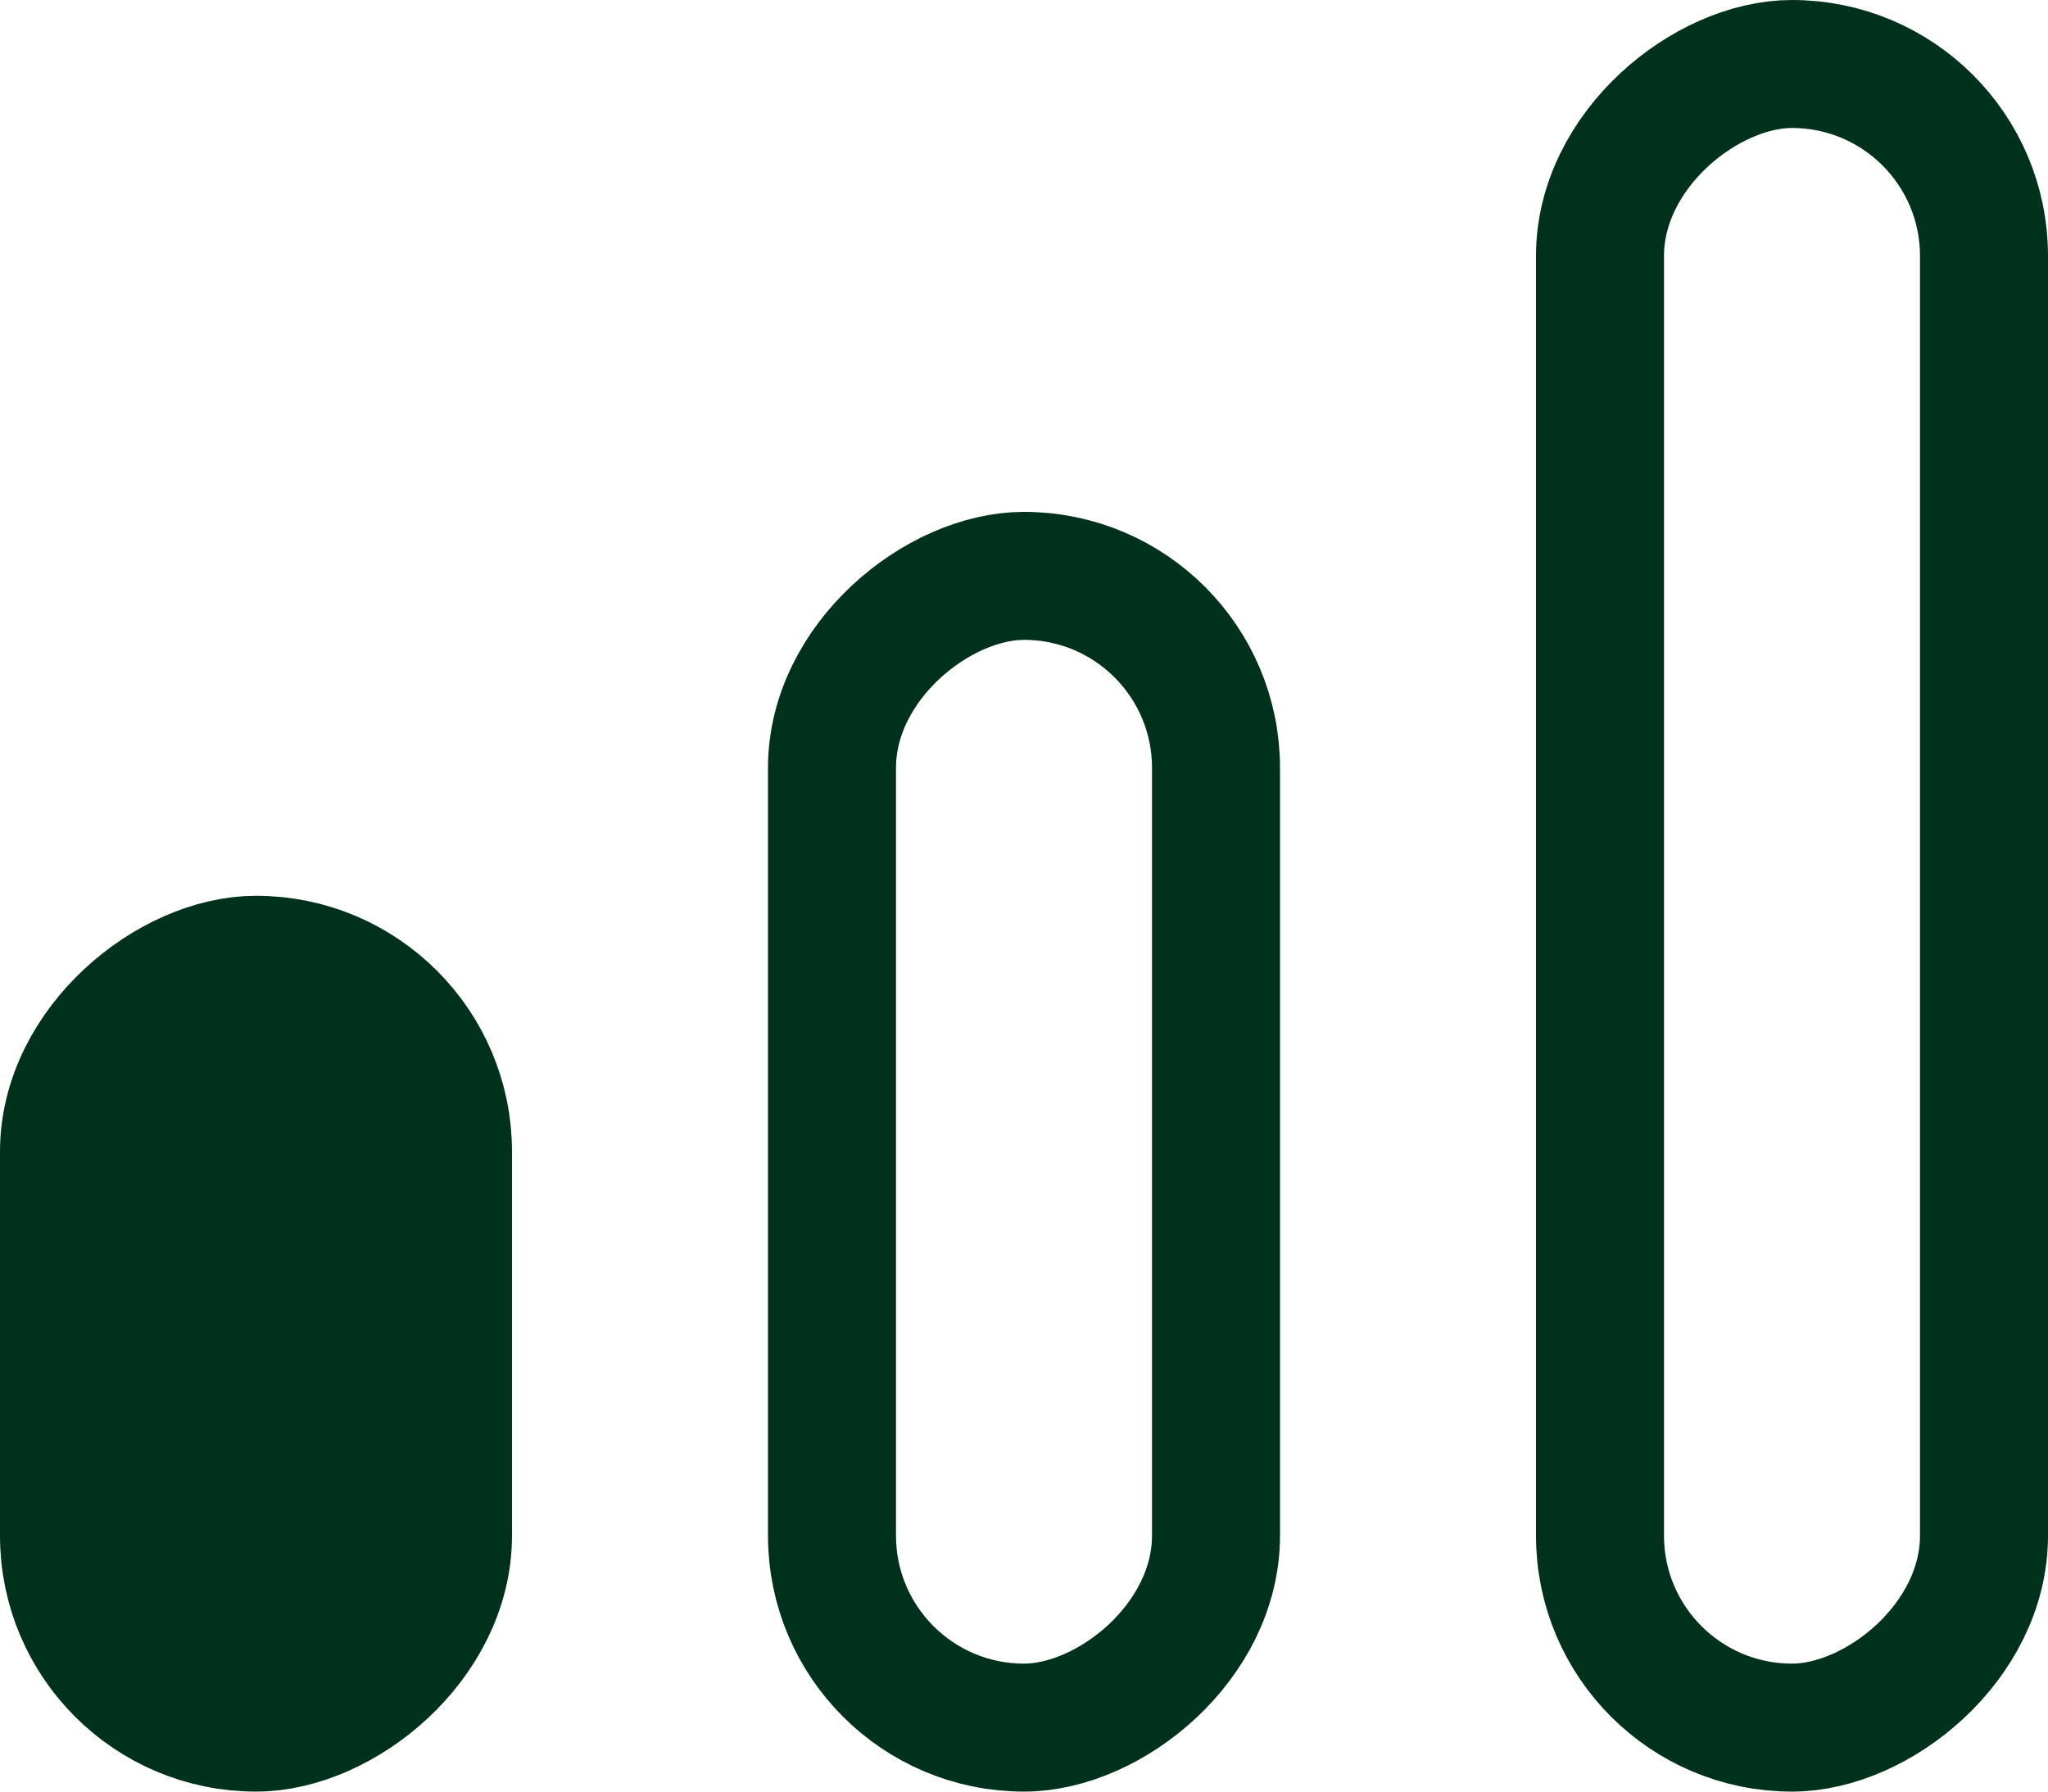
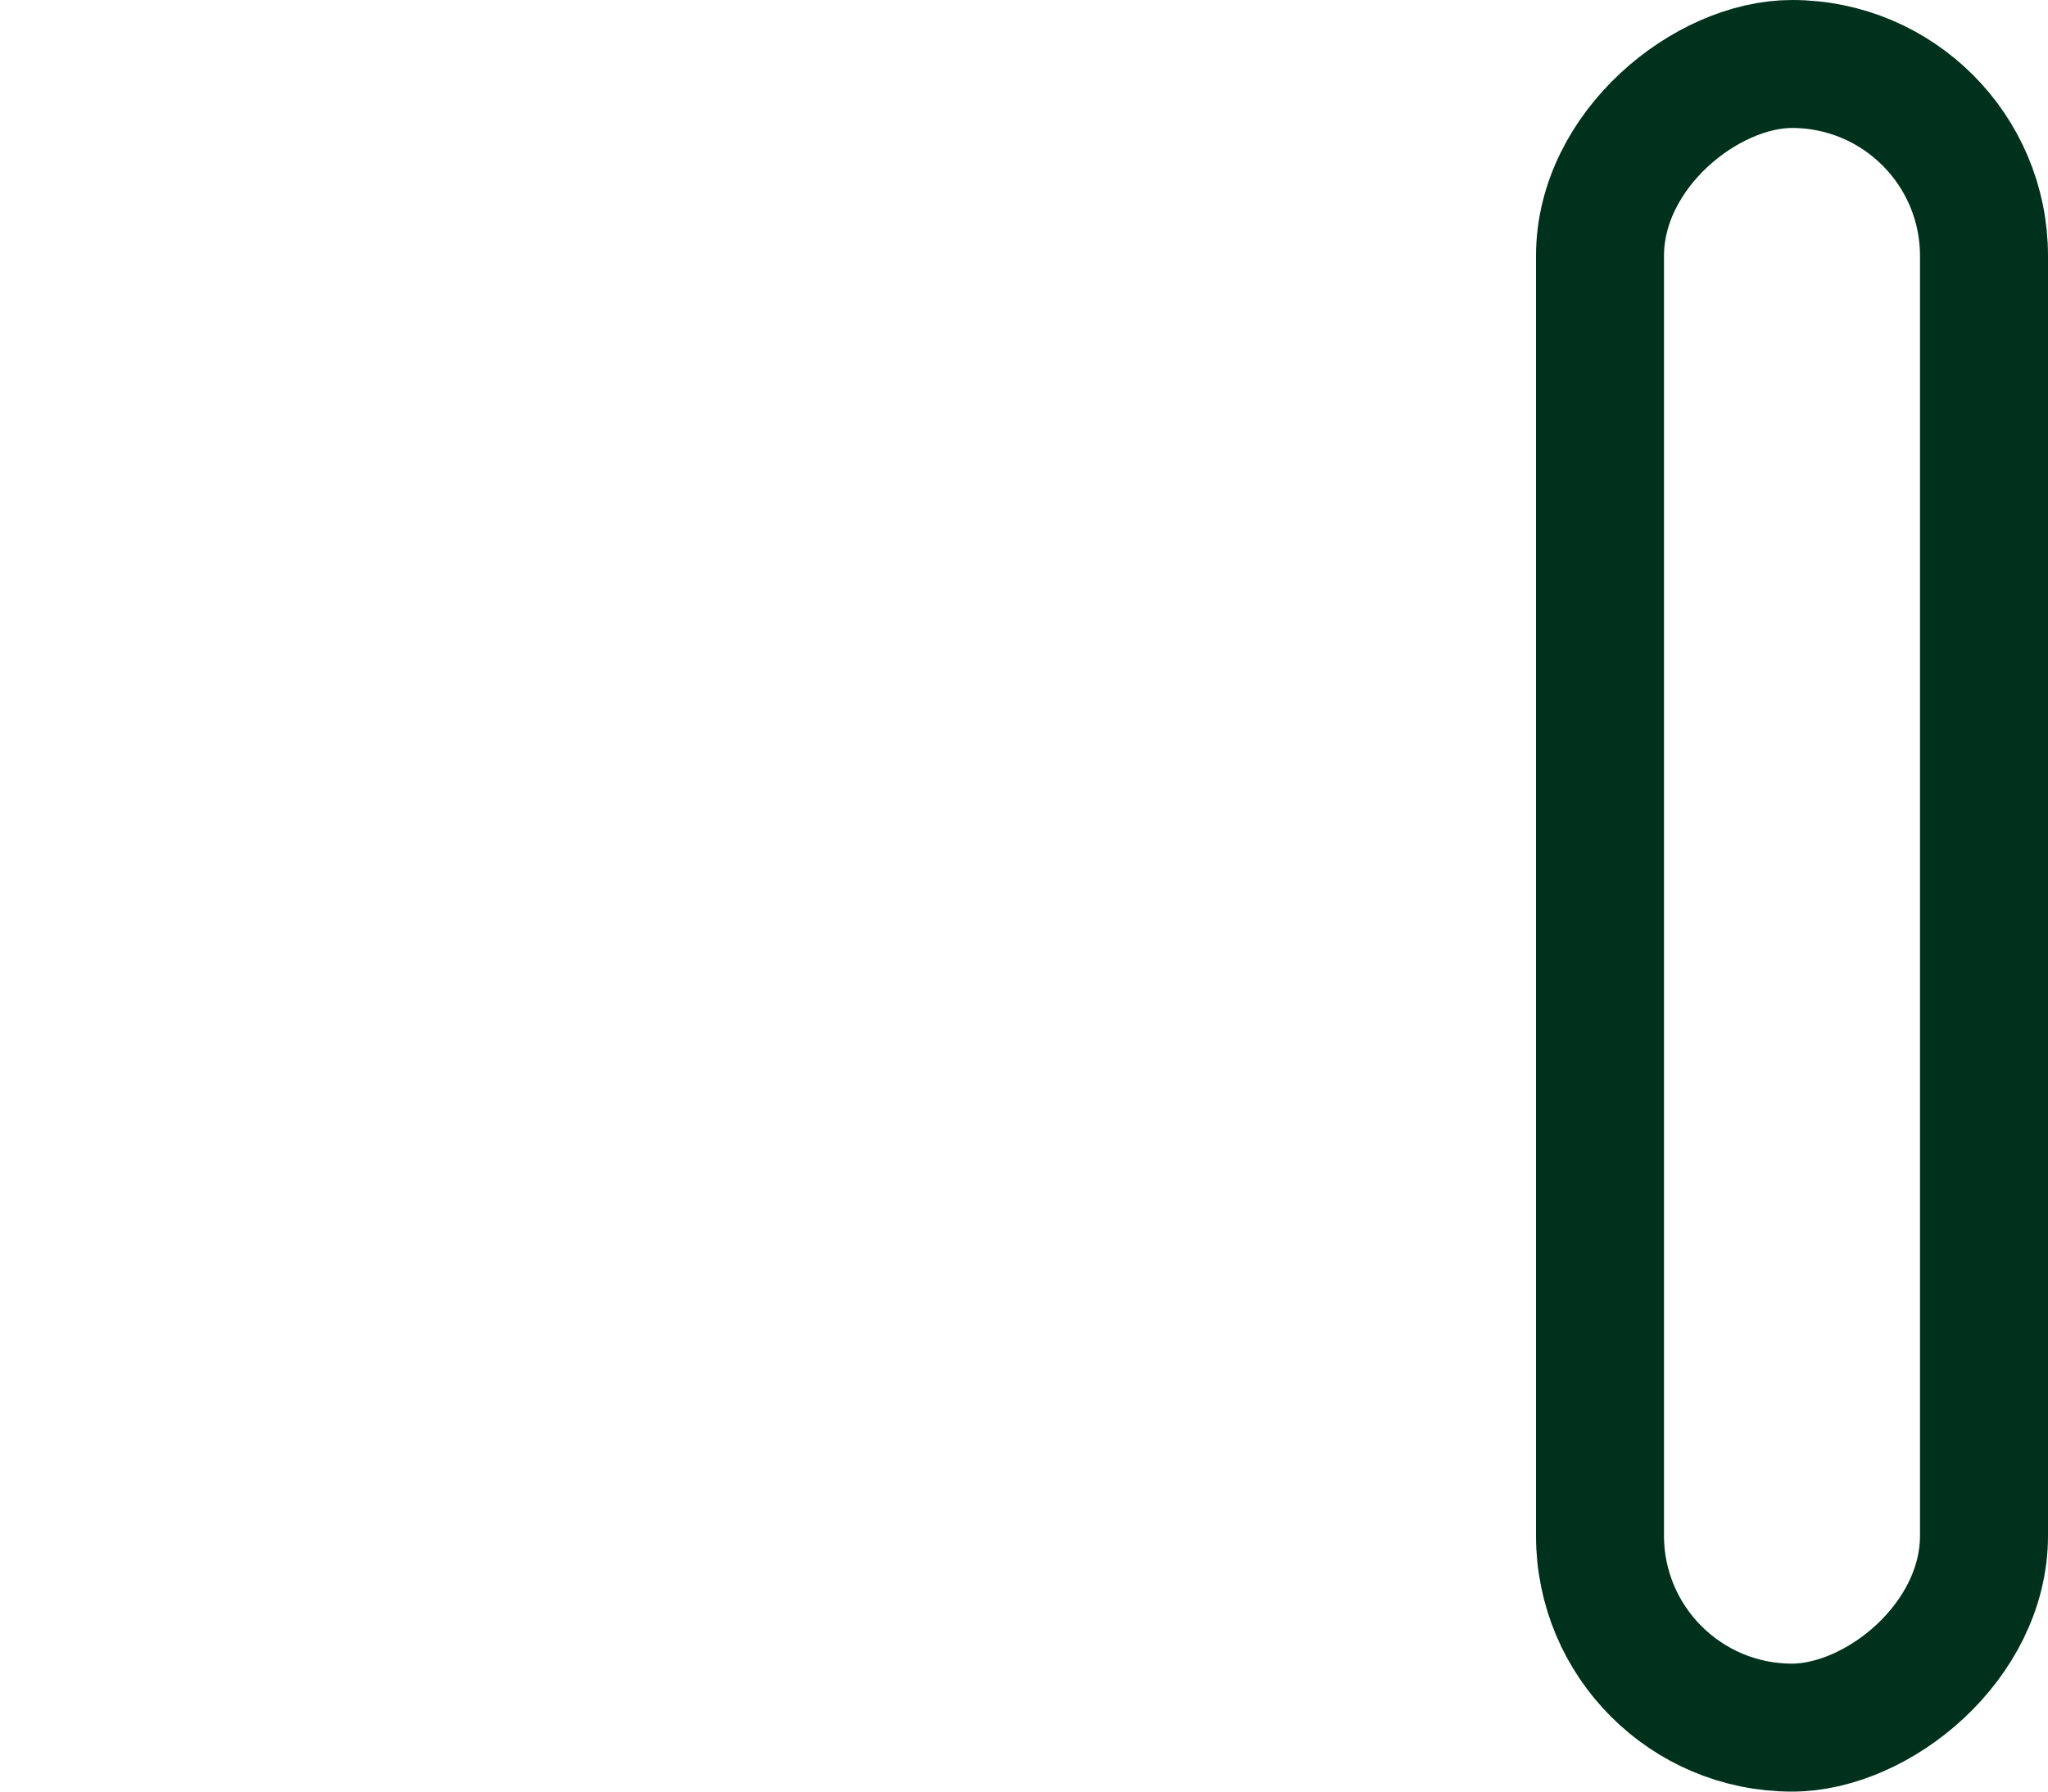
<svg xmlns="http://www.w3.org/2000/svg" width="16" height="14" viewBox="0 0 16 14" fill="none">
  <rect x="12.5" y="13.5" width="13" height="3" rx="1.5" transform="rotate(-90 12.5 13.5)" stroke="#00311C" />
-   <rect x="6.5" y="13.5" width="9" height="3" rx="1.5" transform="rotate(-90 6.5 13.5)" stroke="#00311C" />
-   <rect x="0.5" y="13.5" width="6" height="3" rx="1.5" transform="rotate(-90 0.5 13.5)" fill="#00311C" stroke="#00311C" />
</svg>